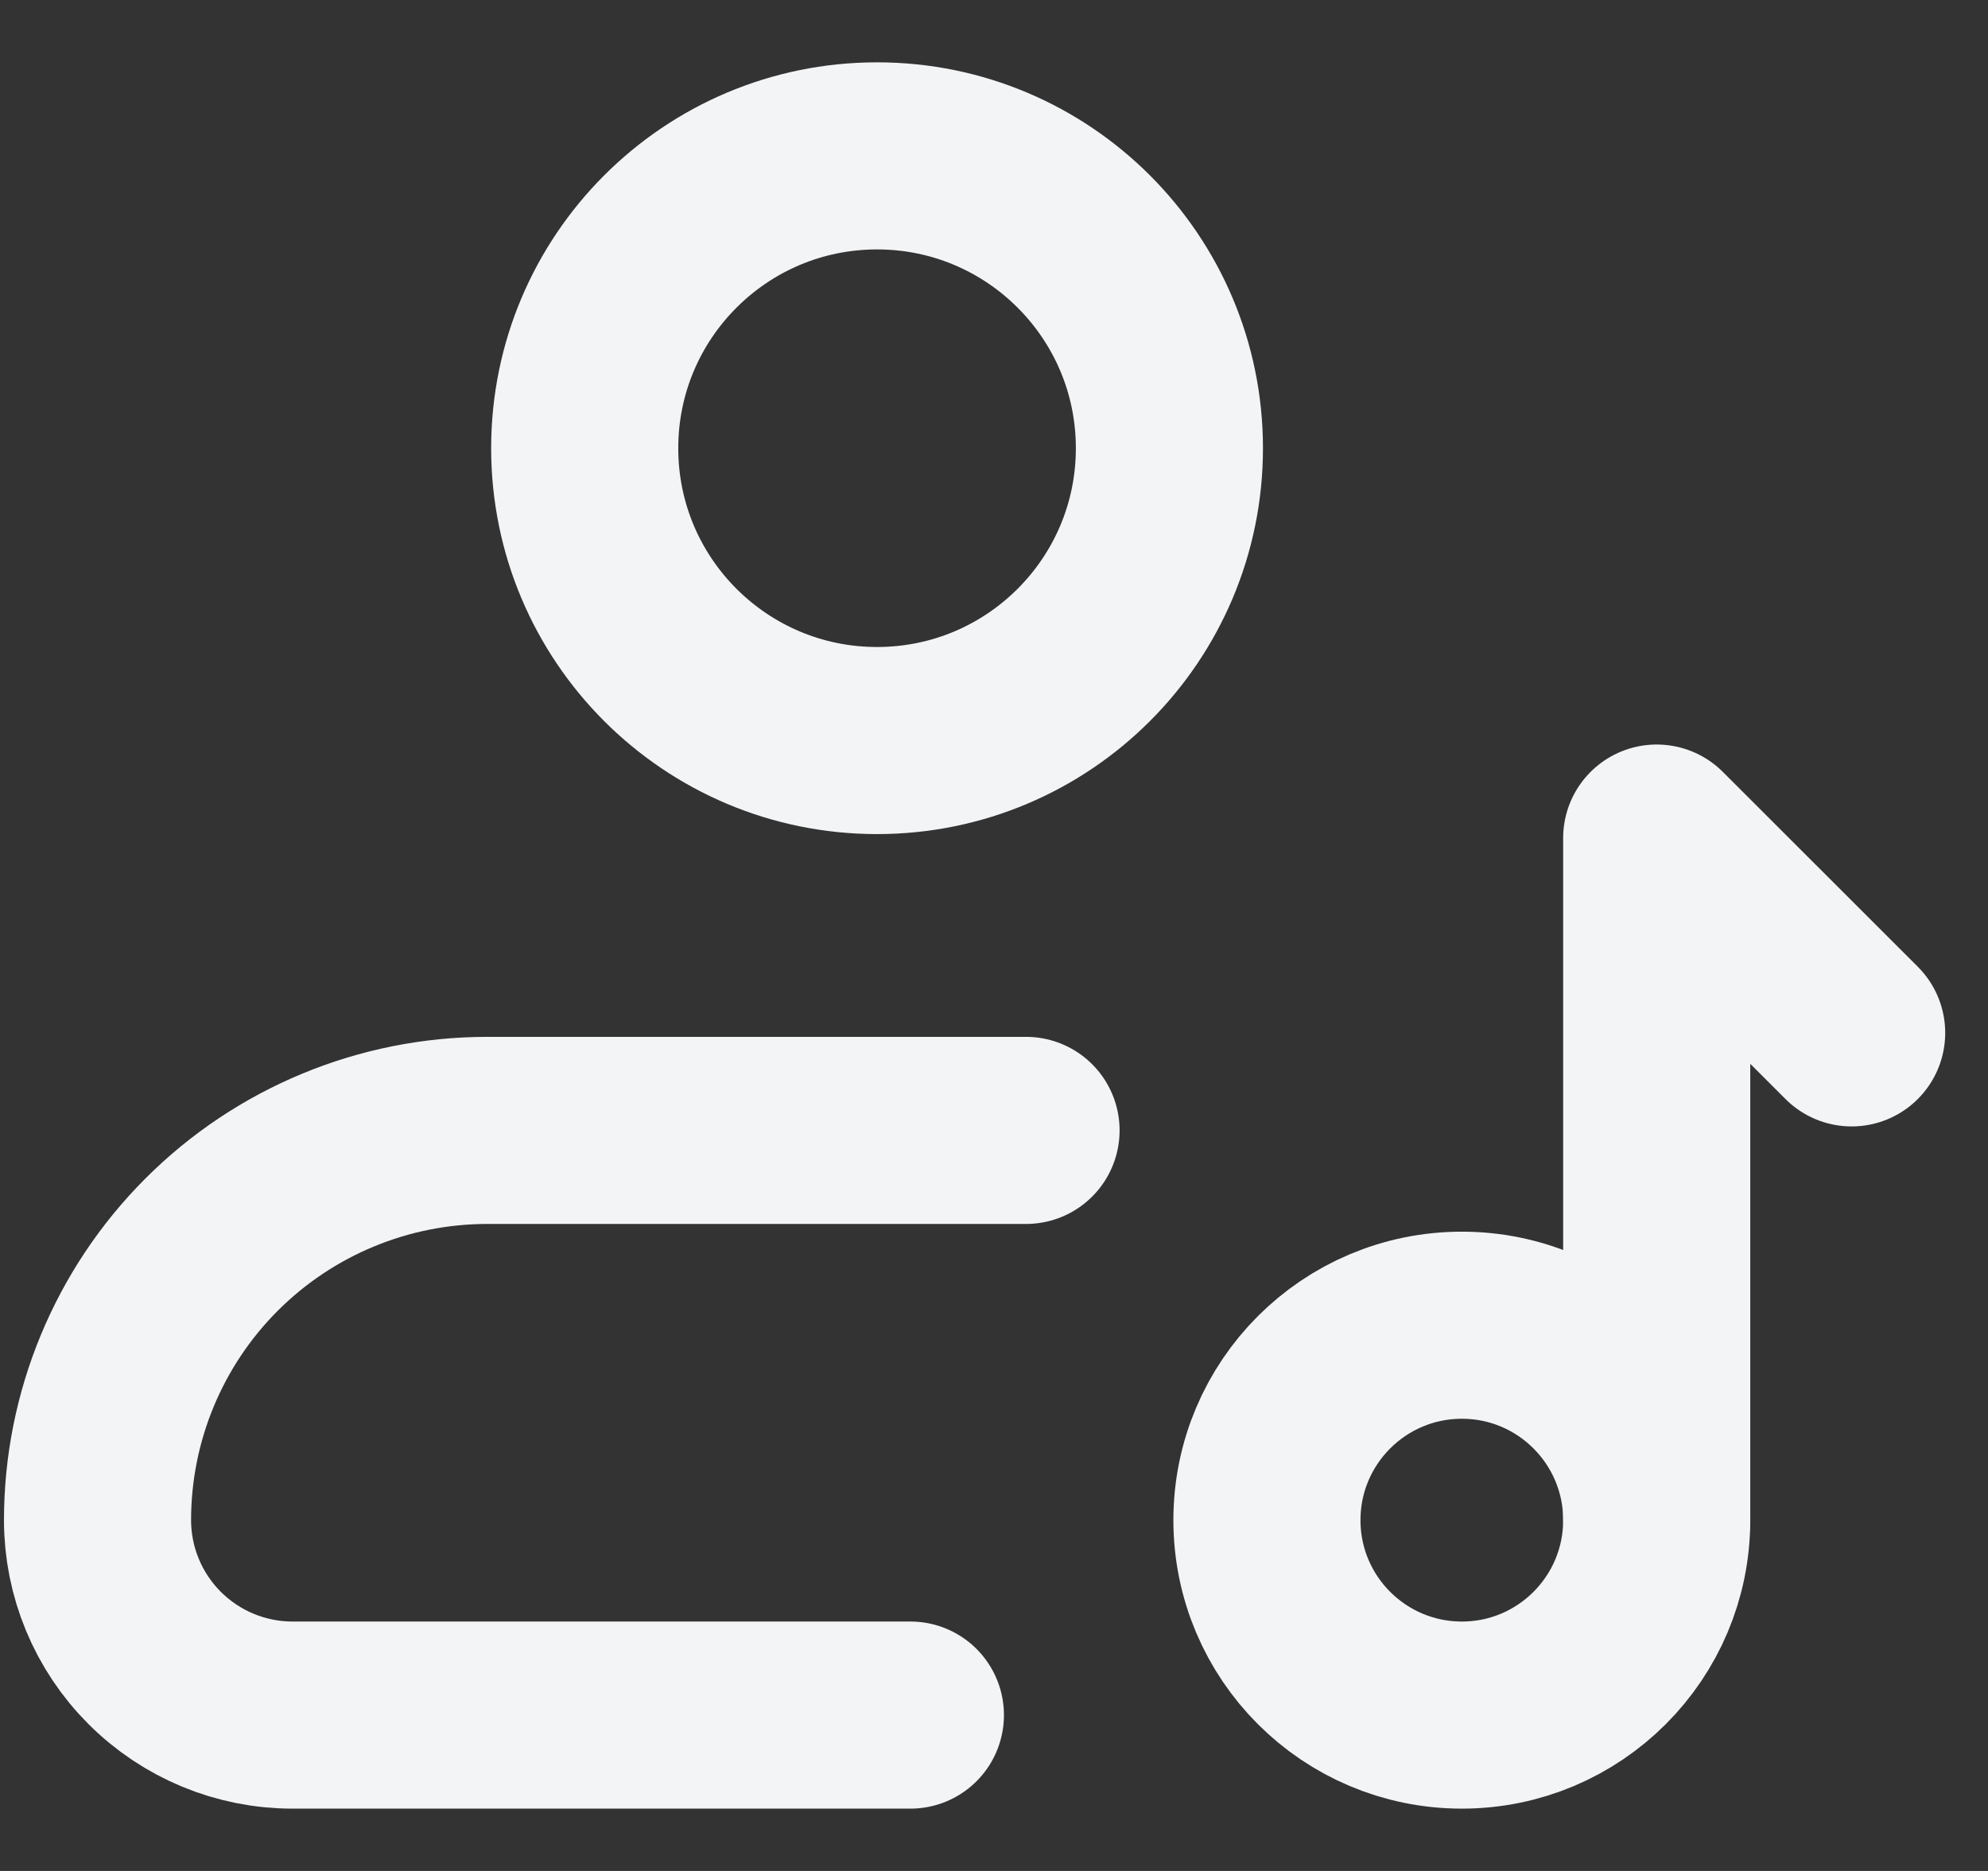
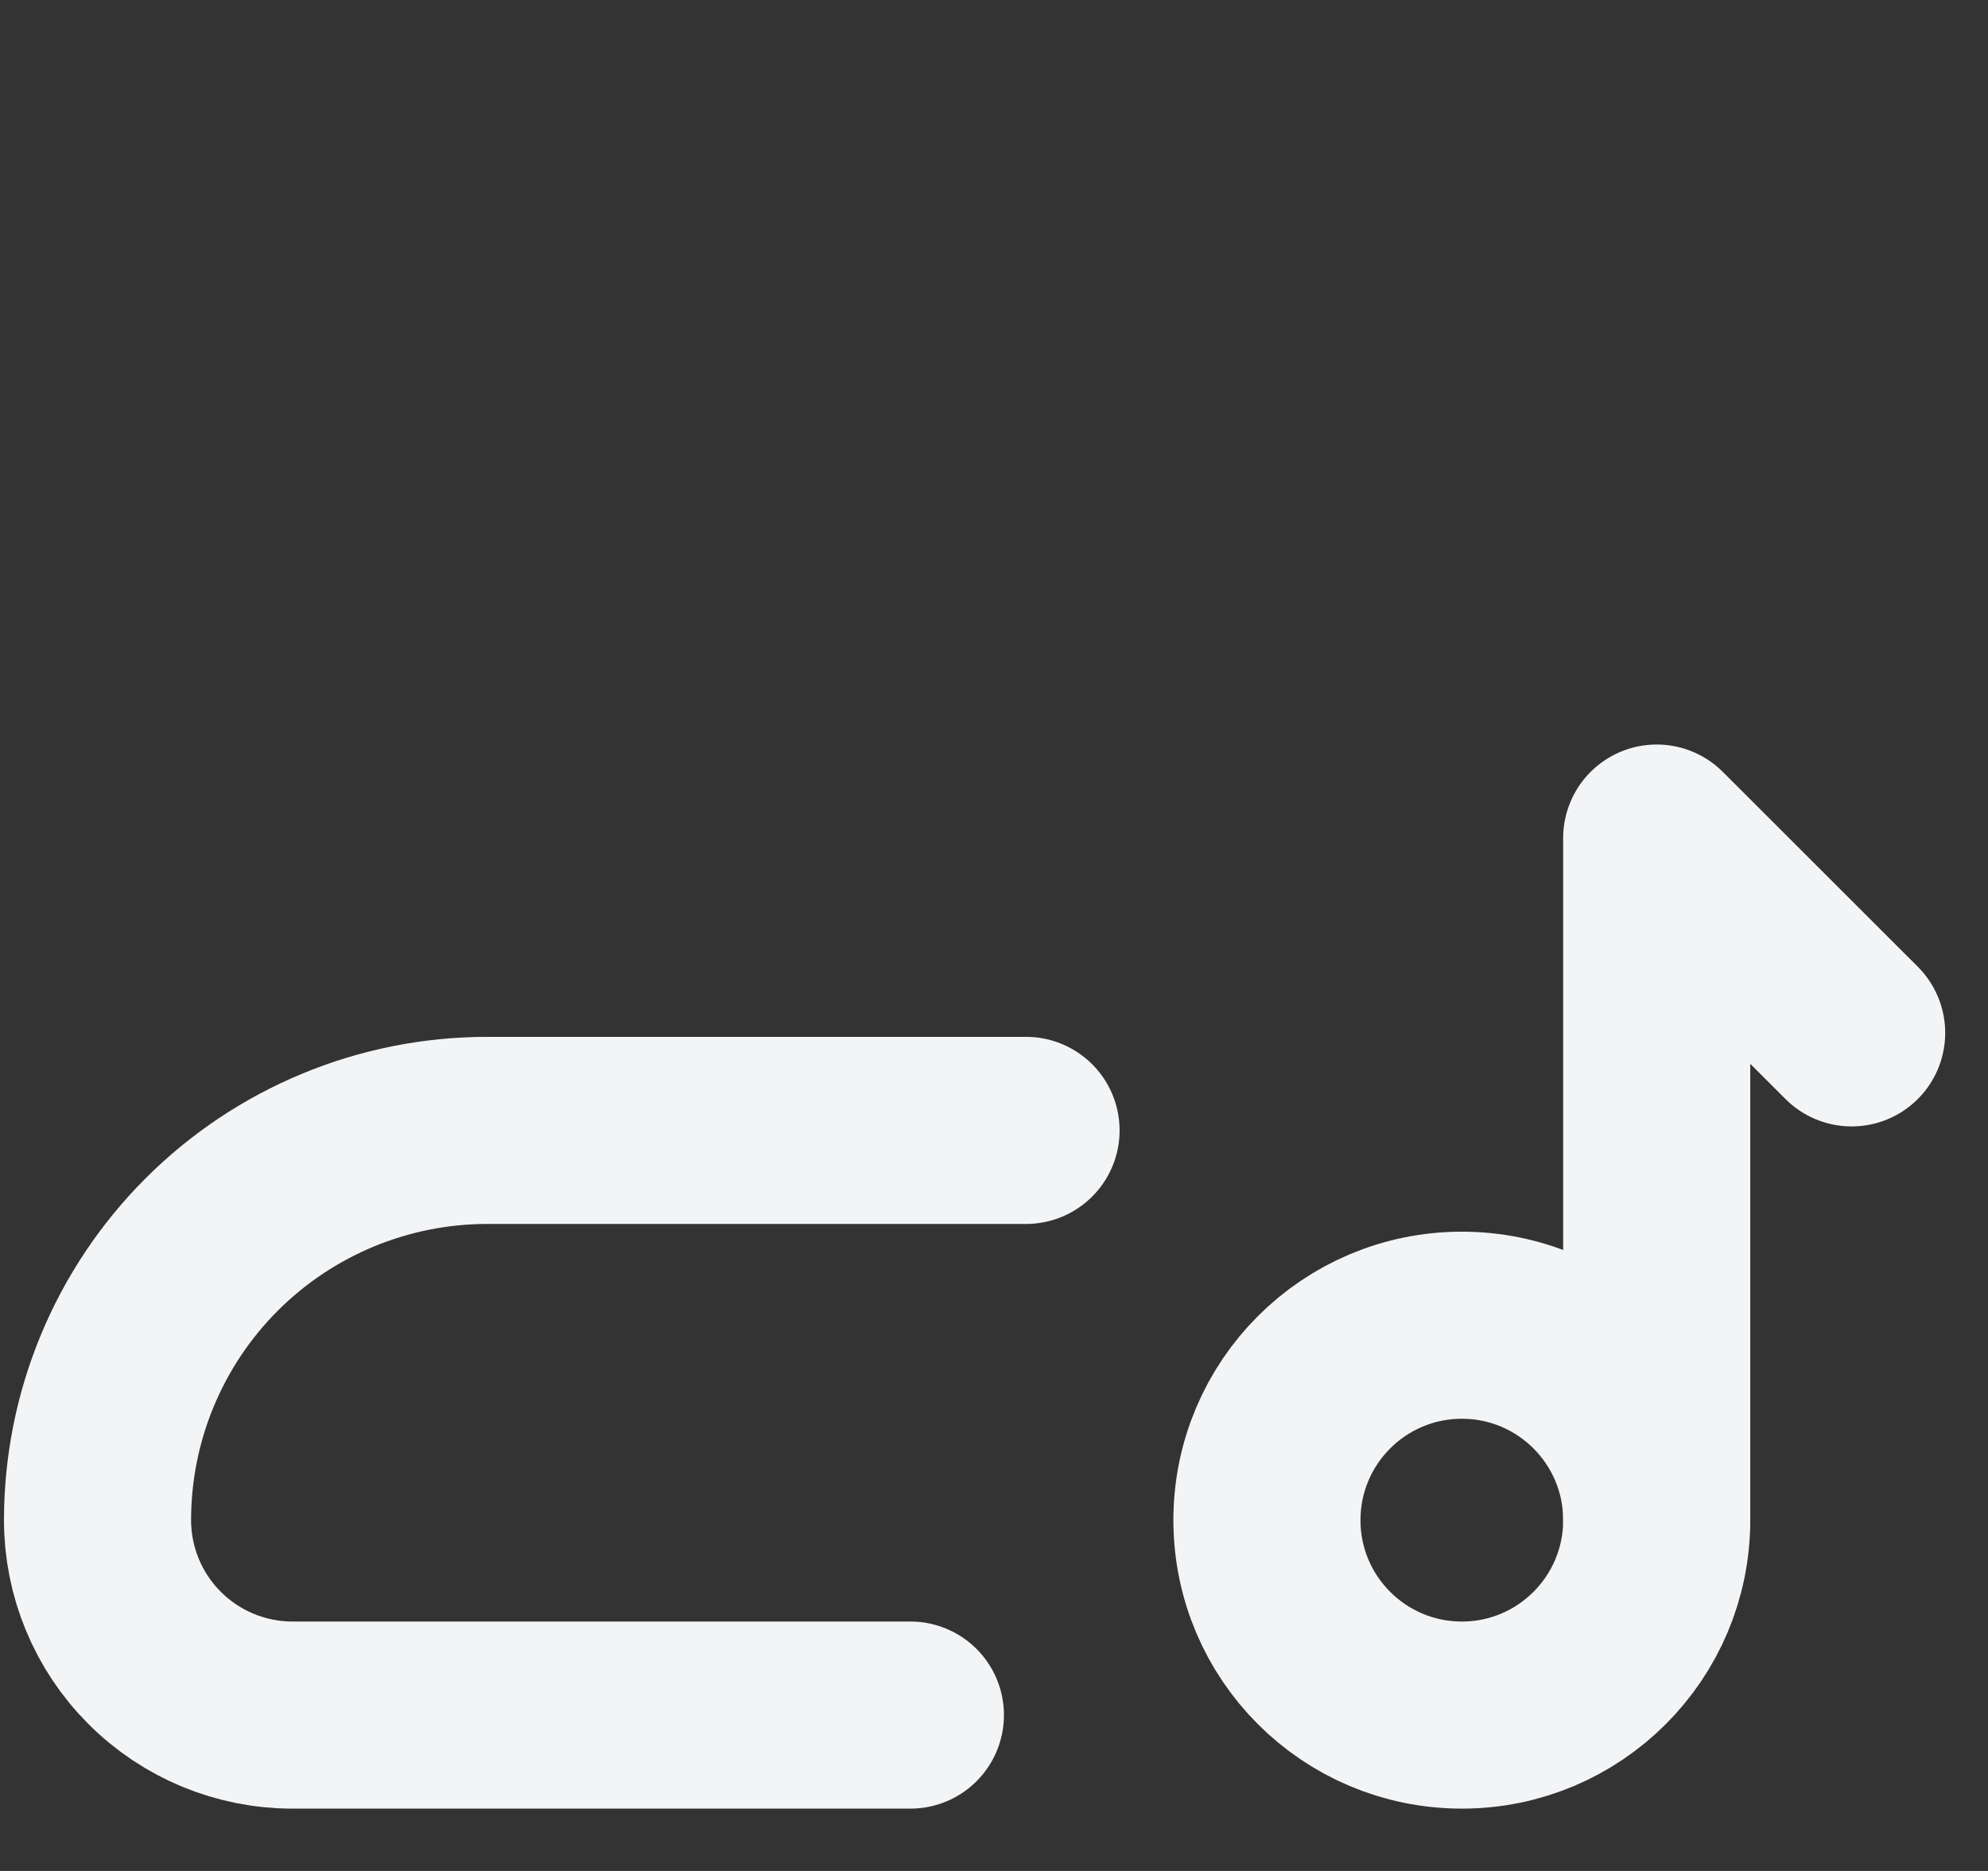
<svg xmlns="http://www.w3.org/2000/svg" width="17" height="16" viewBox="0 0 17 16" fill="none">
  <rect x="0" y="0" width="17" height="16" fill="#333333" stroke="none" />
-   <path d="M7.5 6.333C8.881 6.333 10 5.214 10 3.833C10 2.453 8.881 1.333 7.5 1.333C6.119 1.333 5 2.453 5 3.833C5 5.214 6.119 6.333 7.5 6.333Z" stroke="#F3F4F6" stroke-width="1.6" />
  <path d="M12.501 14.667C13.421 14.667 14.167 13.921 14.167 13C14.167 12.079 13.421 11.333 12.501 11.333C11.58 11.333 10.834 12.079 10.834 13C10.834 13.921 11.58 14.667 12.501 14.667Z" stroke="#F3F4F6" stroke-width="1.6" stroke-linecap="round" stroke-linejoin="round" />
  <path d="M7.785 14.667H2.501C2.059 14.667 1.635 14.491 1.322 14.178C1.01 13.866 0.834 13.442 0.834 13C0.834 12.116 1.185 11.268 1.81 10.643C2.435 10.018 3.283 9.667 4.167 9.667H8.774M14.167 13V7.167L15.834 8.833" stroke="#F3F4F6" stroke-width="1.6" stroke-linecap="round" stroke-linejoin="round" />
</svg>